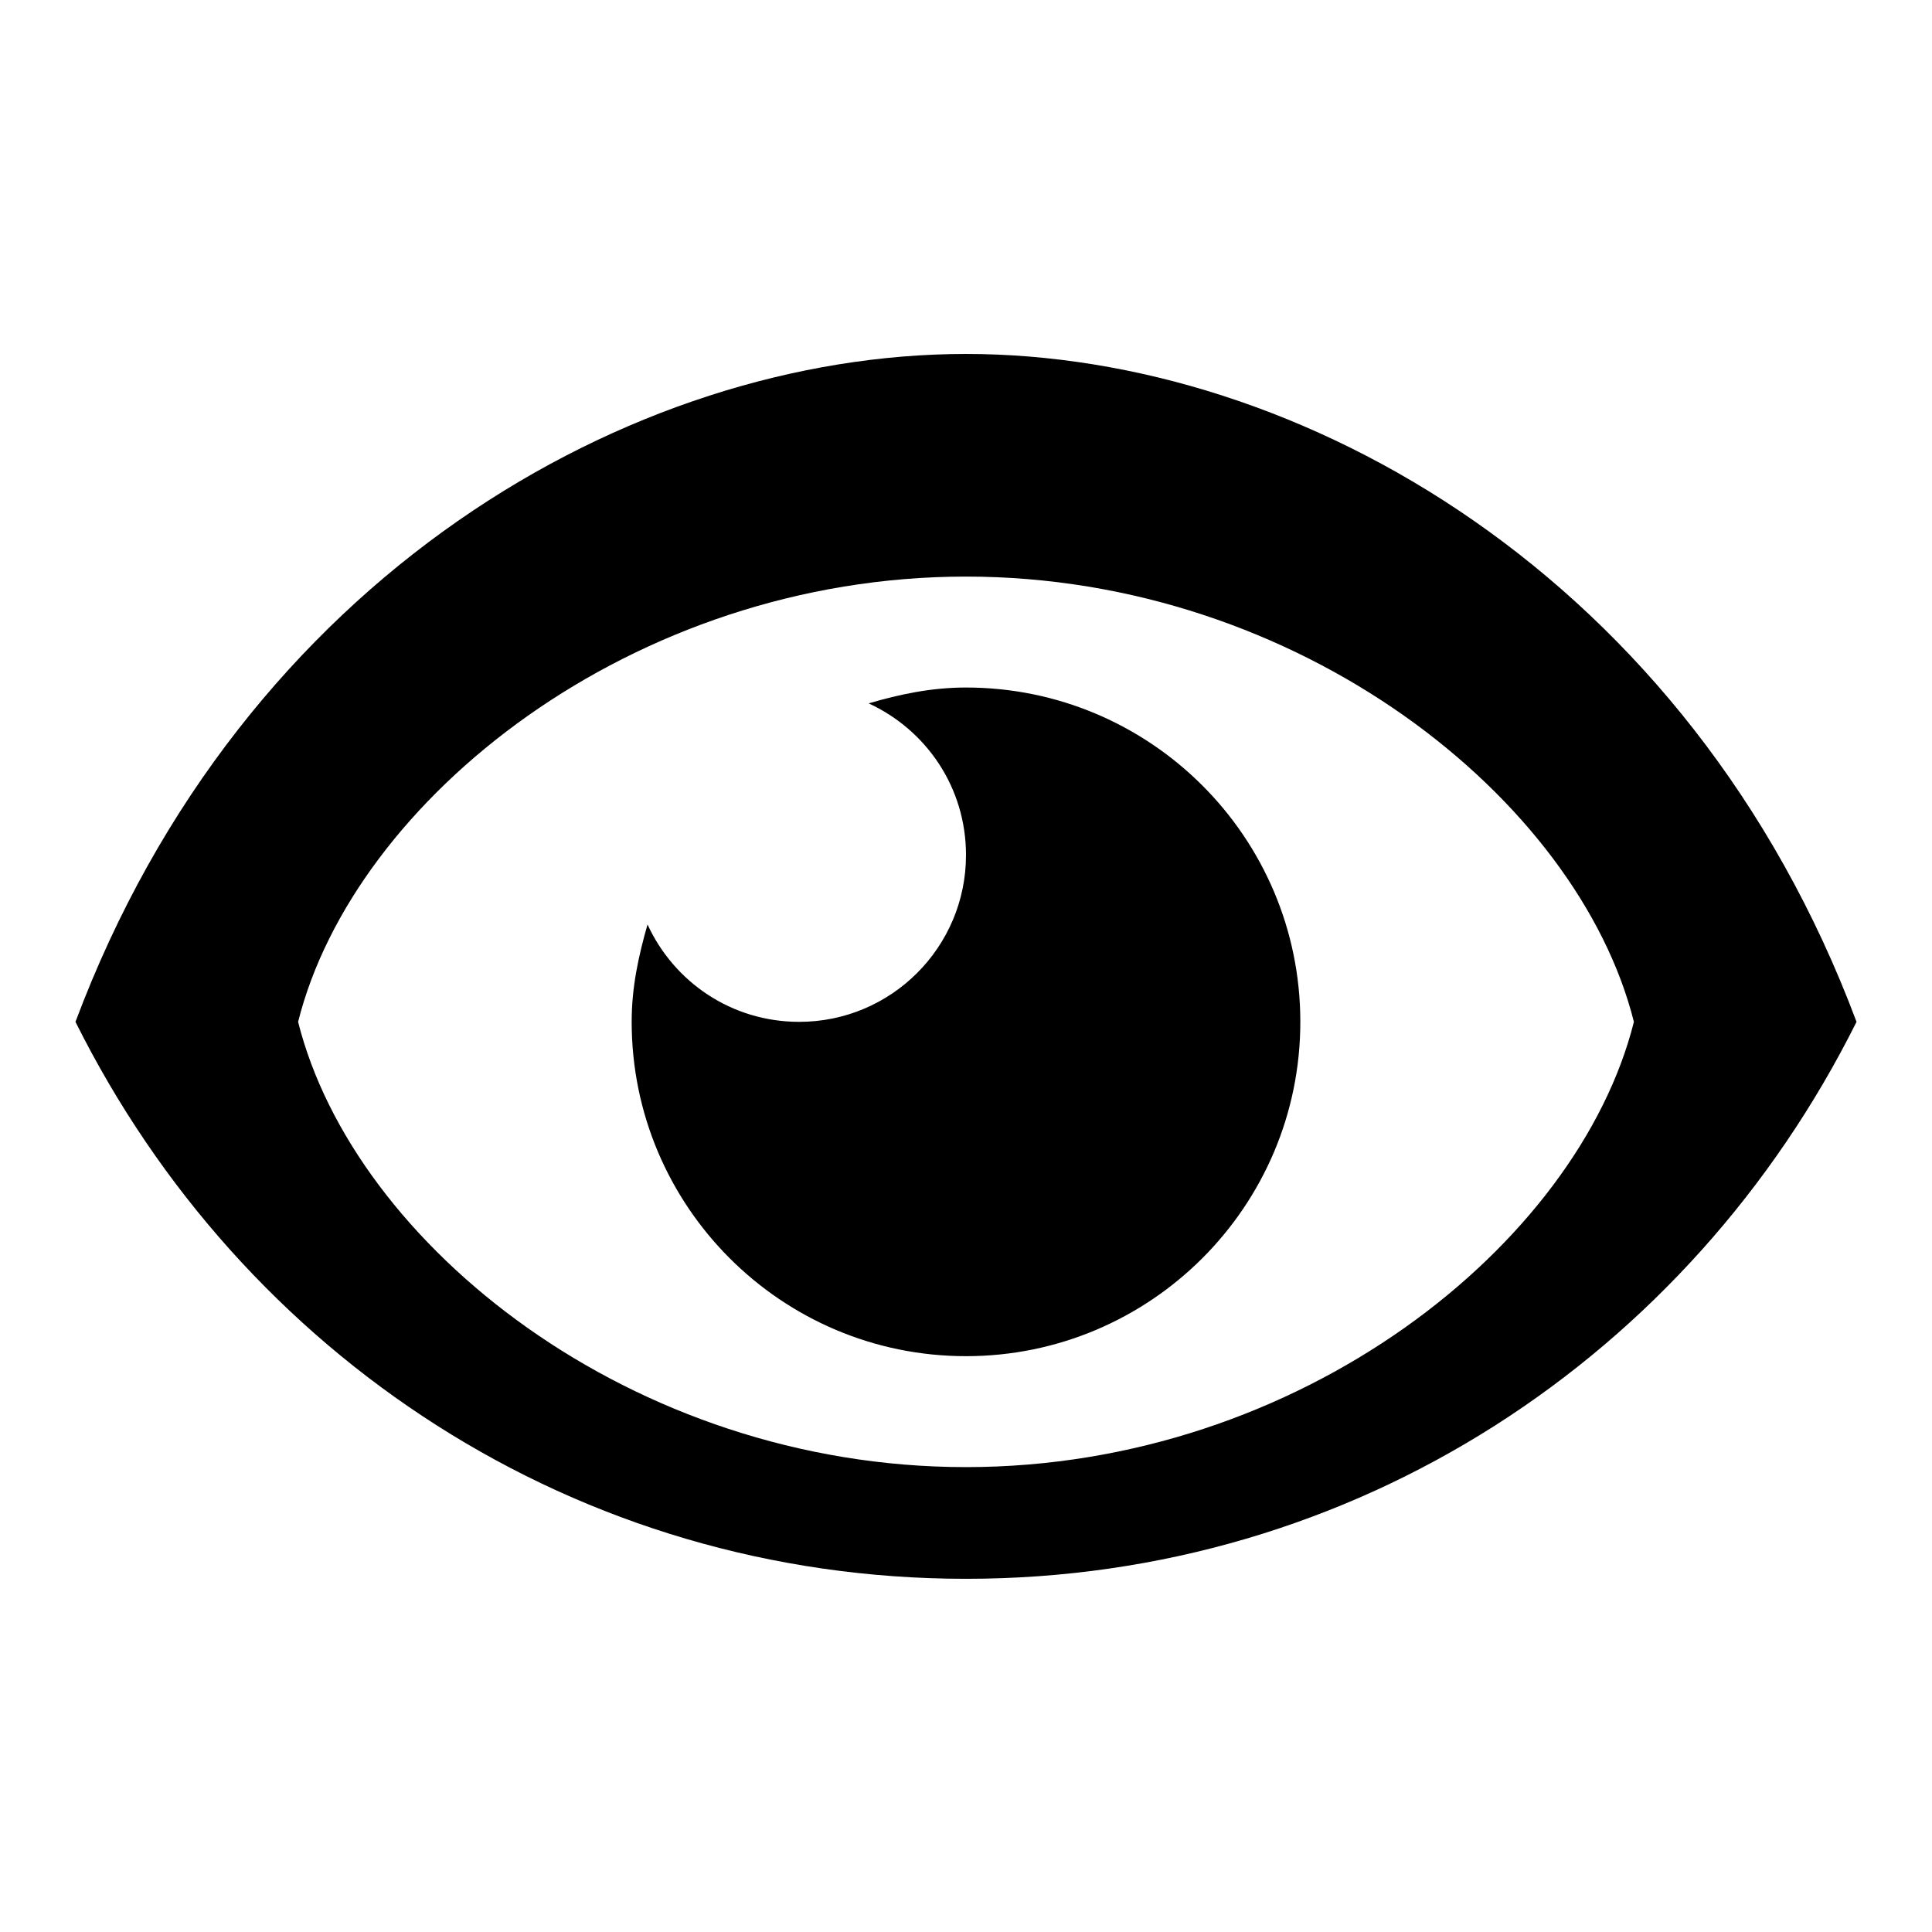
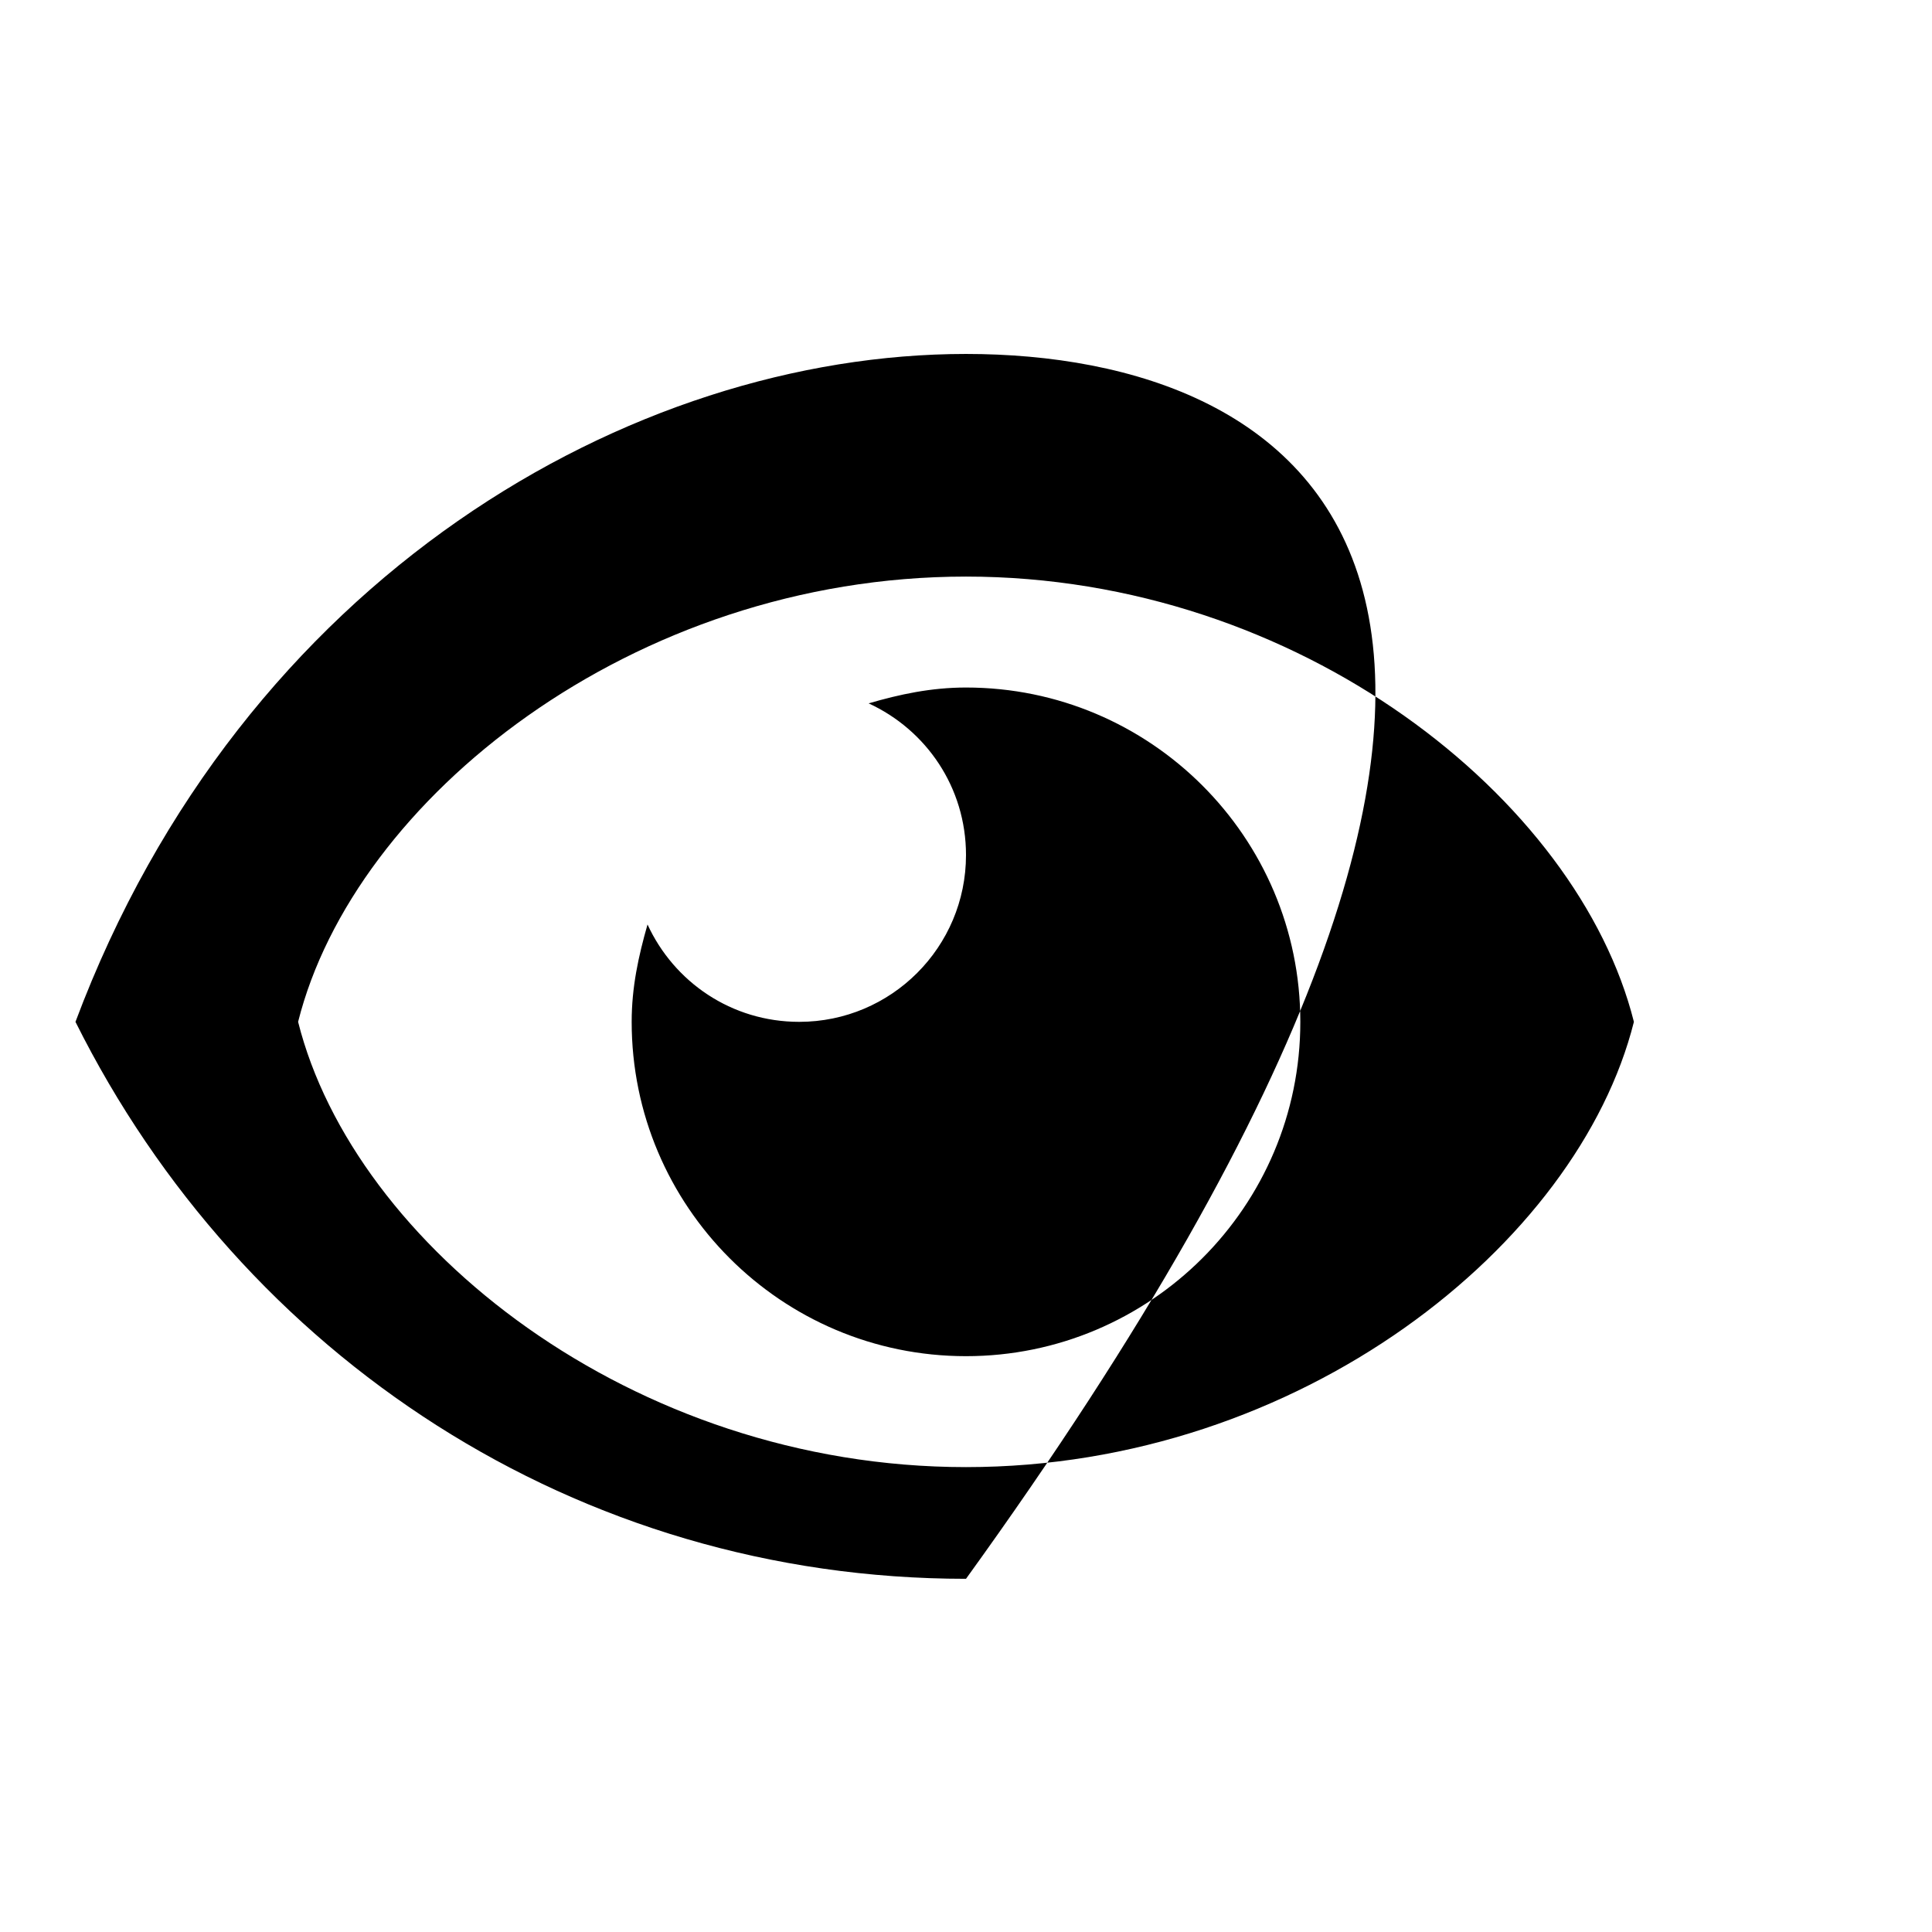
<svg xmlns="http://www.w3.org/2000/svg" version="1.1" x="0px" y="0px" viewBox="0 0 256 256" enable-background="new 0 0 256 256" xml:space="preserve">
  <g>
-     <path fill="#000000" d="M128,46.9c-44.3,0-95.9,29.5-118,88.5c22.1,44.3,66.4,73.8,118,73.8s95.9-29.5,118-73.8 C223.9,76.4,172.3,46.9,128,46.9z M128,194.4c-44.3,0-81.1-29.5-88.5-59c7.4-29.5,44.3-59,88.5-59s81.1,29.5,88.5,59 C209.1,164.9,172.3,194.4,128,194.4z M128,91.1c-4.6,0-8.8,0.9-12.9,2.1c7.6,3.5,12.9,11.1,12.9,20.1c0,12.2-9.9,22.1-22.1,22.1 c-9,0-16.6-5.3-20.1-12.9c-1.2,4.2-2.1,8.3-2.1,12.9c0,24.4,19.8,44.3,44.3,44.3c24.4,0,44.3-19.8,44.3-44.3 C172.3,110.9,152.4,91.1,128,91.1z" />
+     <path fill="#000000" d="M128,46.9c-44.3,0-95.9,29.5-118,88.5c22.1,44.3,66.4,73.8,118,73.8C223.9,76.4,172.3,46.9,128,46.9z M128,194.4c-44.3,0-81.1-29.5-88.5-59c7.4-29.5,44.3-59,88.5-59s81.1,29.5,88.5,59 C209.1,164.9,172.3,194.4,128,194.4z M128,91.1c-4.6,0-8.8,0.9-12.9,2.1c7.6,3.5,12.9,11.1,12.9,20.1c0,12.2-9.9,22.1-22.1,22.1 c-9,0-16.6-5.3-20.1-12.9c-1.2,4.2-2.1,8.3-2.1,12.9c0,24.4,19.8,44.3,44.3,44.3c24.4,0,44.3-19.8,44.3-44.3 C172.3,110.9,152.4,91.1,128,91.1z" />
  </g>
</svg>